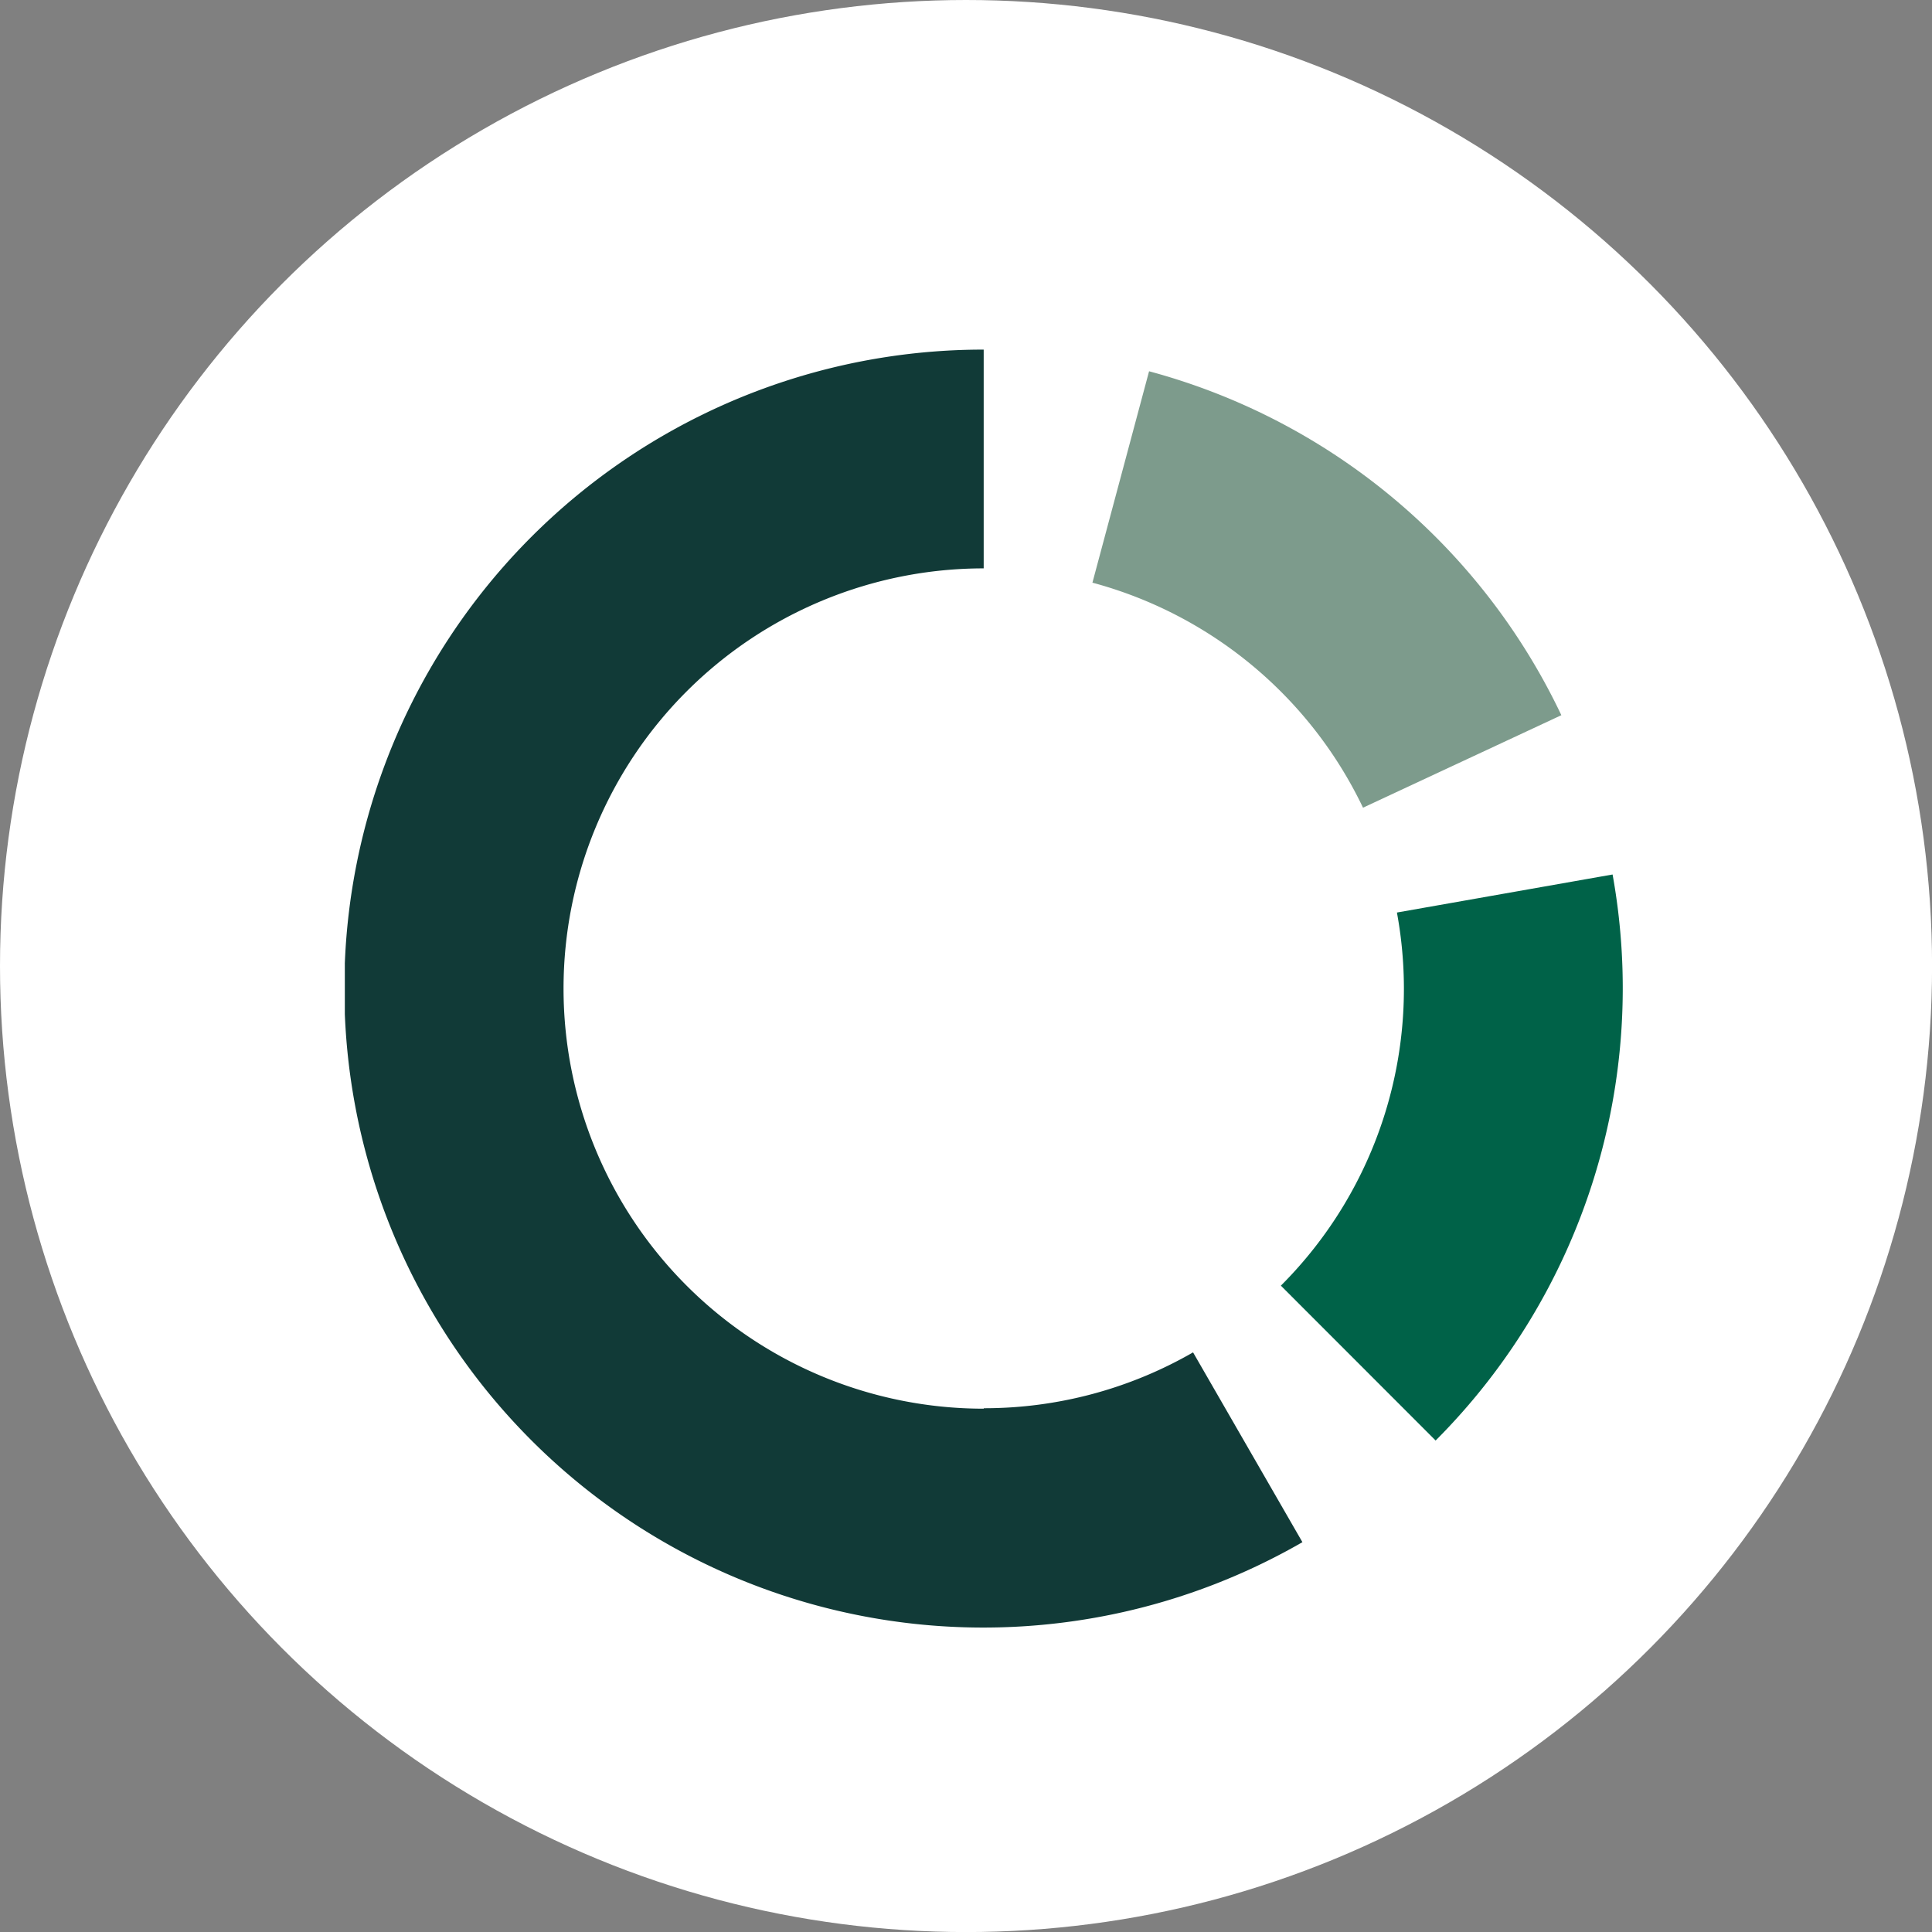
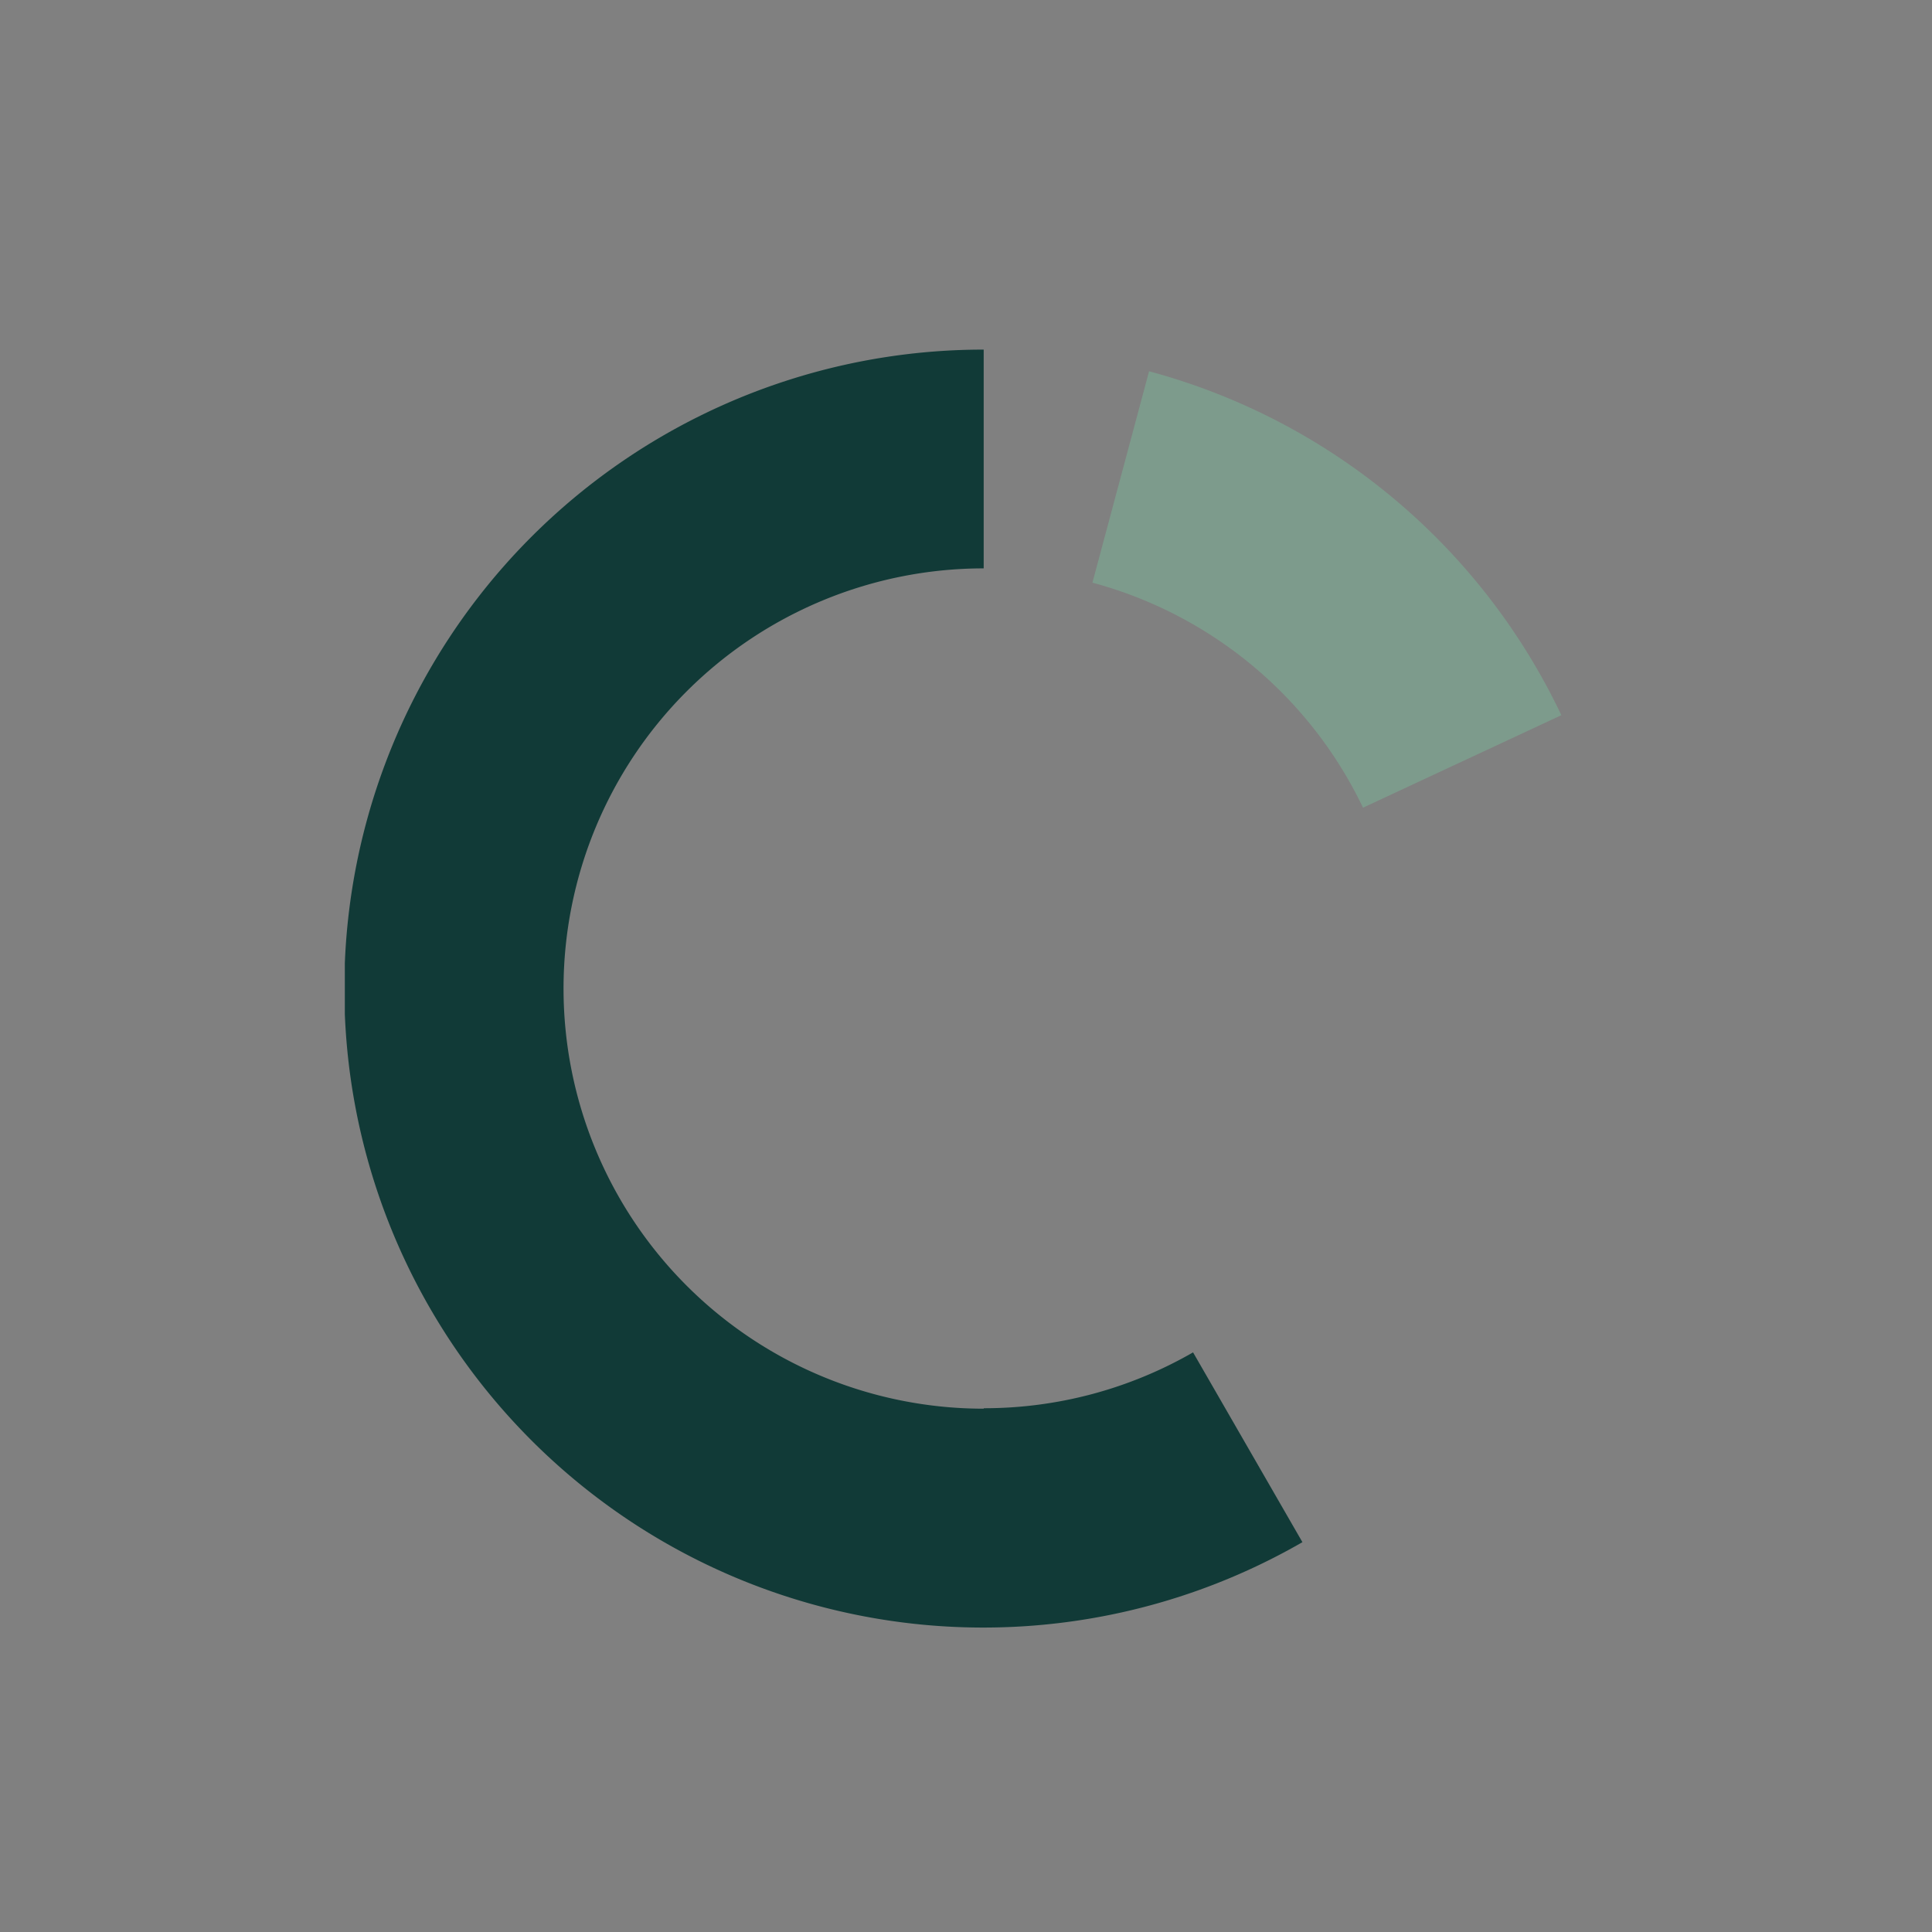
<svg xmlns="http://www.w3.org/2000/svg" width="34.345" height="34.345" viewBox="0 0 34.345 34.345">
  <rect x="0" y="0" width="34.345" height="34.345" fill="#808080" stroke="none" />
  <defs>
    <clipPath id="clip-path">
      <rect id="Rechteck_1385" data-name="Rechteck 1385" width="22.717" height="22.718" fill="none" />
    </clipPath>
  </defs>
  <g id="Gruppe_1202" data-name="Gruppe 1202" transform="translate(-732.581 -5101.653)">
    <g id="Gruppe_1201" data-name="Gruppe 1201">
-       <ellipse id="Ellipse_174" data-name="Ellipse 174" cx="17.173" cy="17.173" rx="17.173" ry="17.173" transform="translate(732.581 5101.653)" fill="#fff" />
-     </g>
+       </g>
    <g id="Gruppe_1191" data-name="Gruppe 1191" transform="translate(738.711 5107.868)">
      <g id="Gruppe_1076" data-name="Gruppe 1076" transform="translate(0 0)" clip-path="url(#clip-path)">
        <path id="Pfad_747" data-name="Pfad 747" d="M11.357,18.827a7.469,7.469,0,1,1,0-14.938V0a11.359,11.359,0,1,0,5.666,21.2l-1.944-3.374a7.436,7.436,0,0,1-3.719.993" transform="translate(0 0)" fill="#113a37" />
-         <path id="Pfad_748" data-name="Pfad 748" d="M23.44,9.838l-3.833.676a7.46,7.46,0,0,1-2.063,6.633L20.295,19.9A11.382,11.382,0,0,0,23.441,9.839" transform="translate(-0.904 -0.507)" fill="#006248" />
        <path id="Pfad_749" data-name="Pfad 749" d="M18.823,8.164l3.525-1.644A11.383,11.383,0,0,0,15.019.406L14.012,4.164a7.485,7.485,0,0,1,4.81,4" transform="translate(-0.722 -0.021)" fill="#7d9b8c" />
      </g>
    </g>
  </g>
</svg>